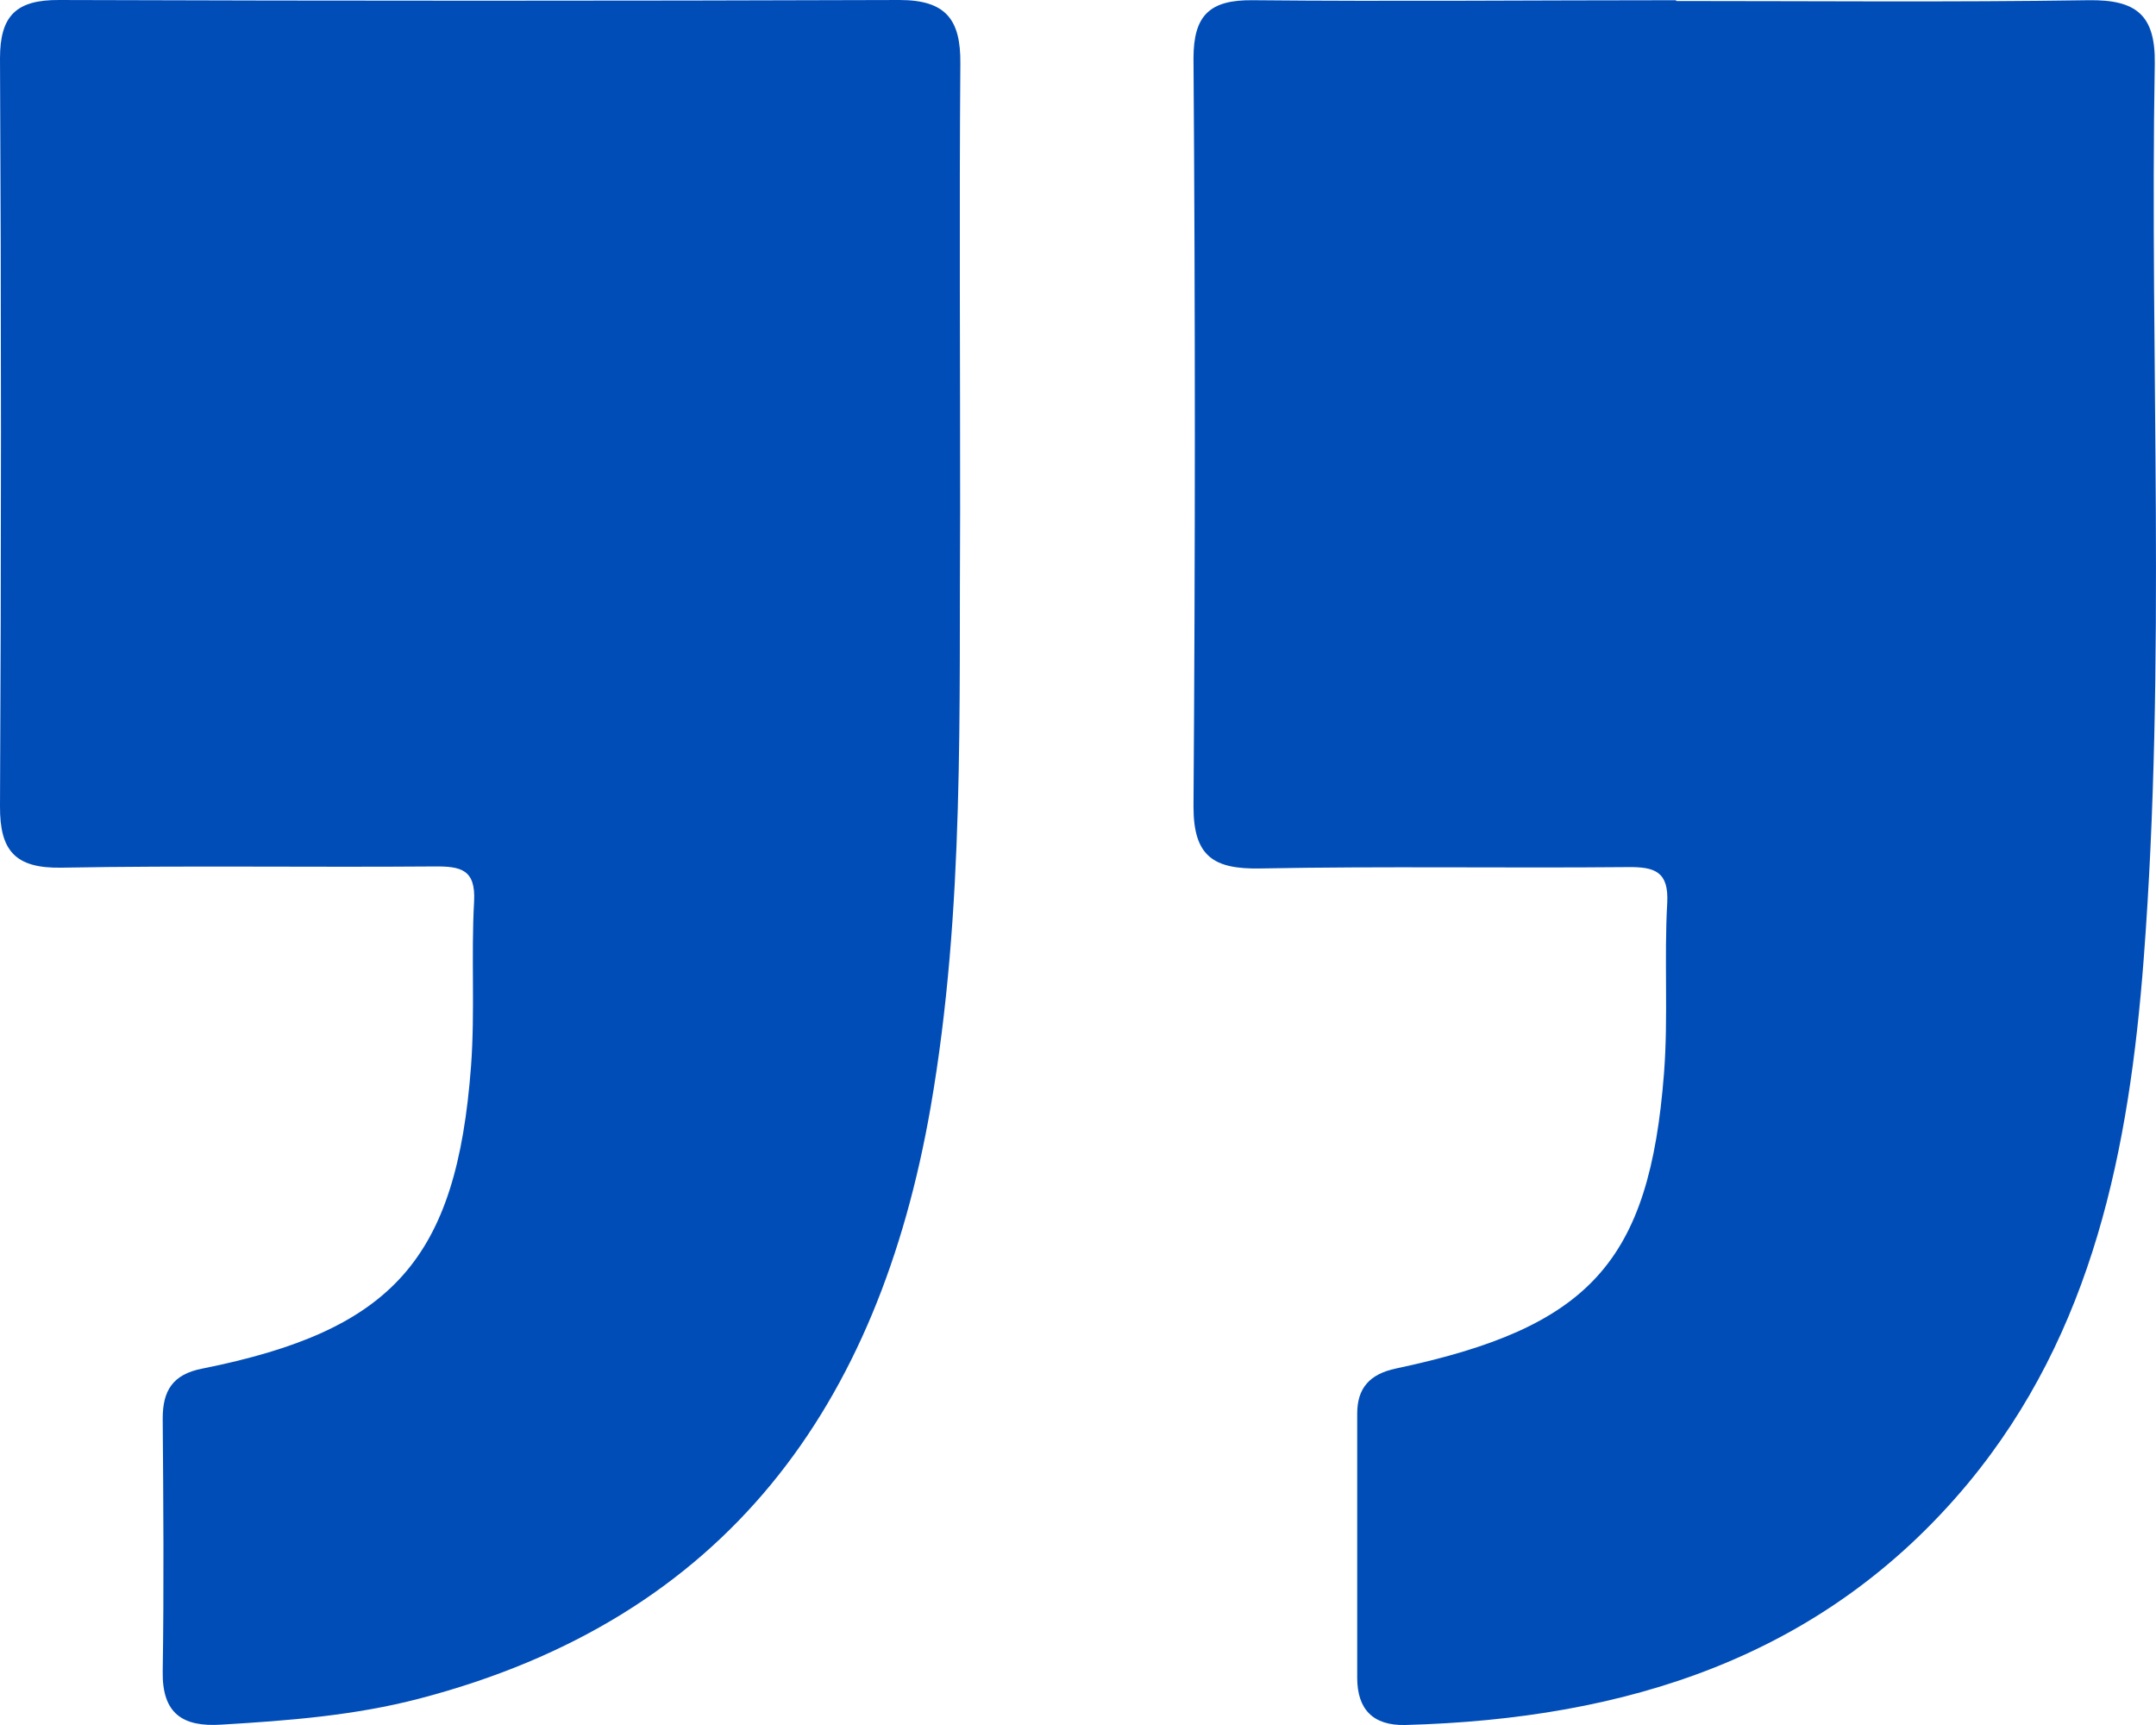
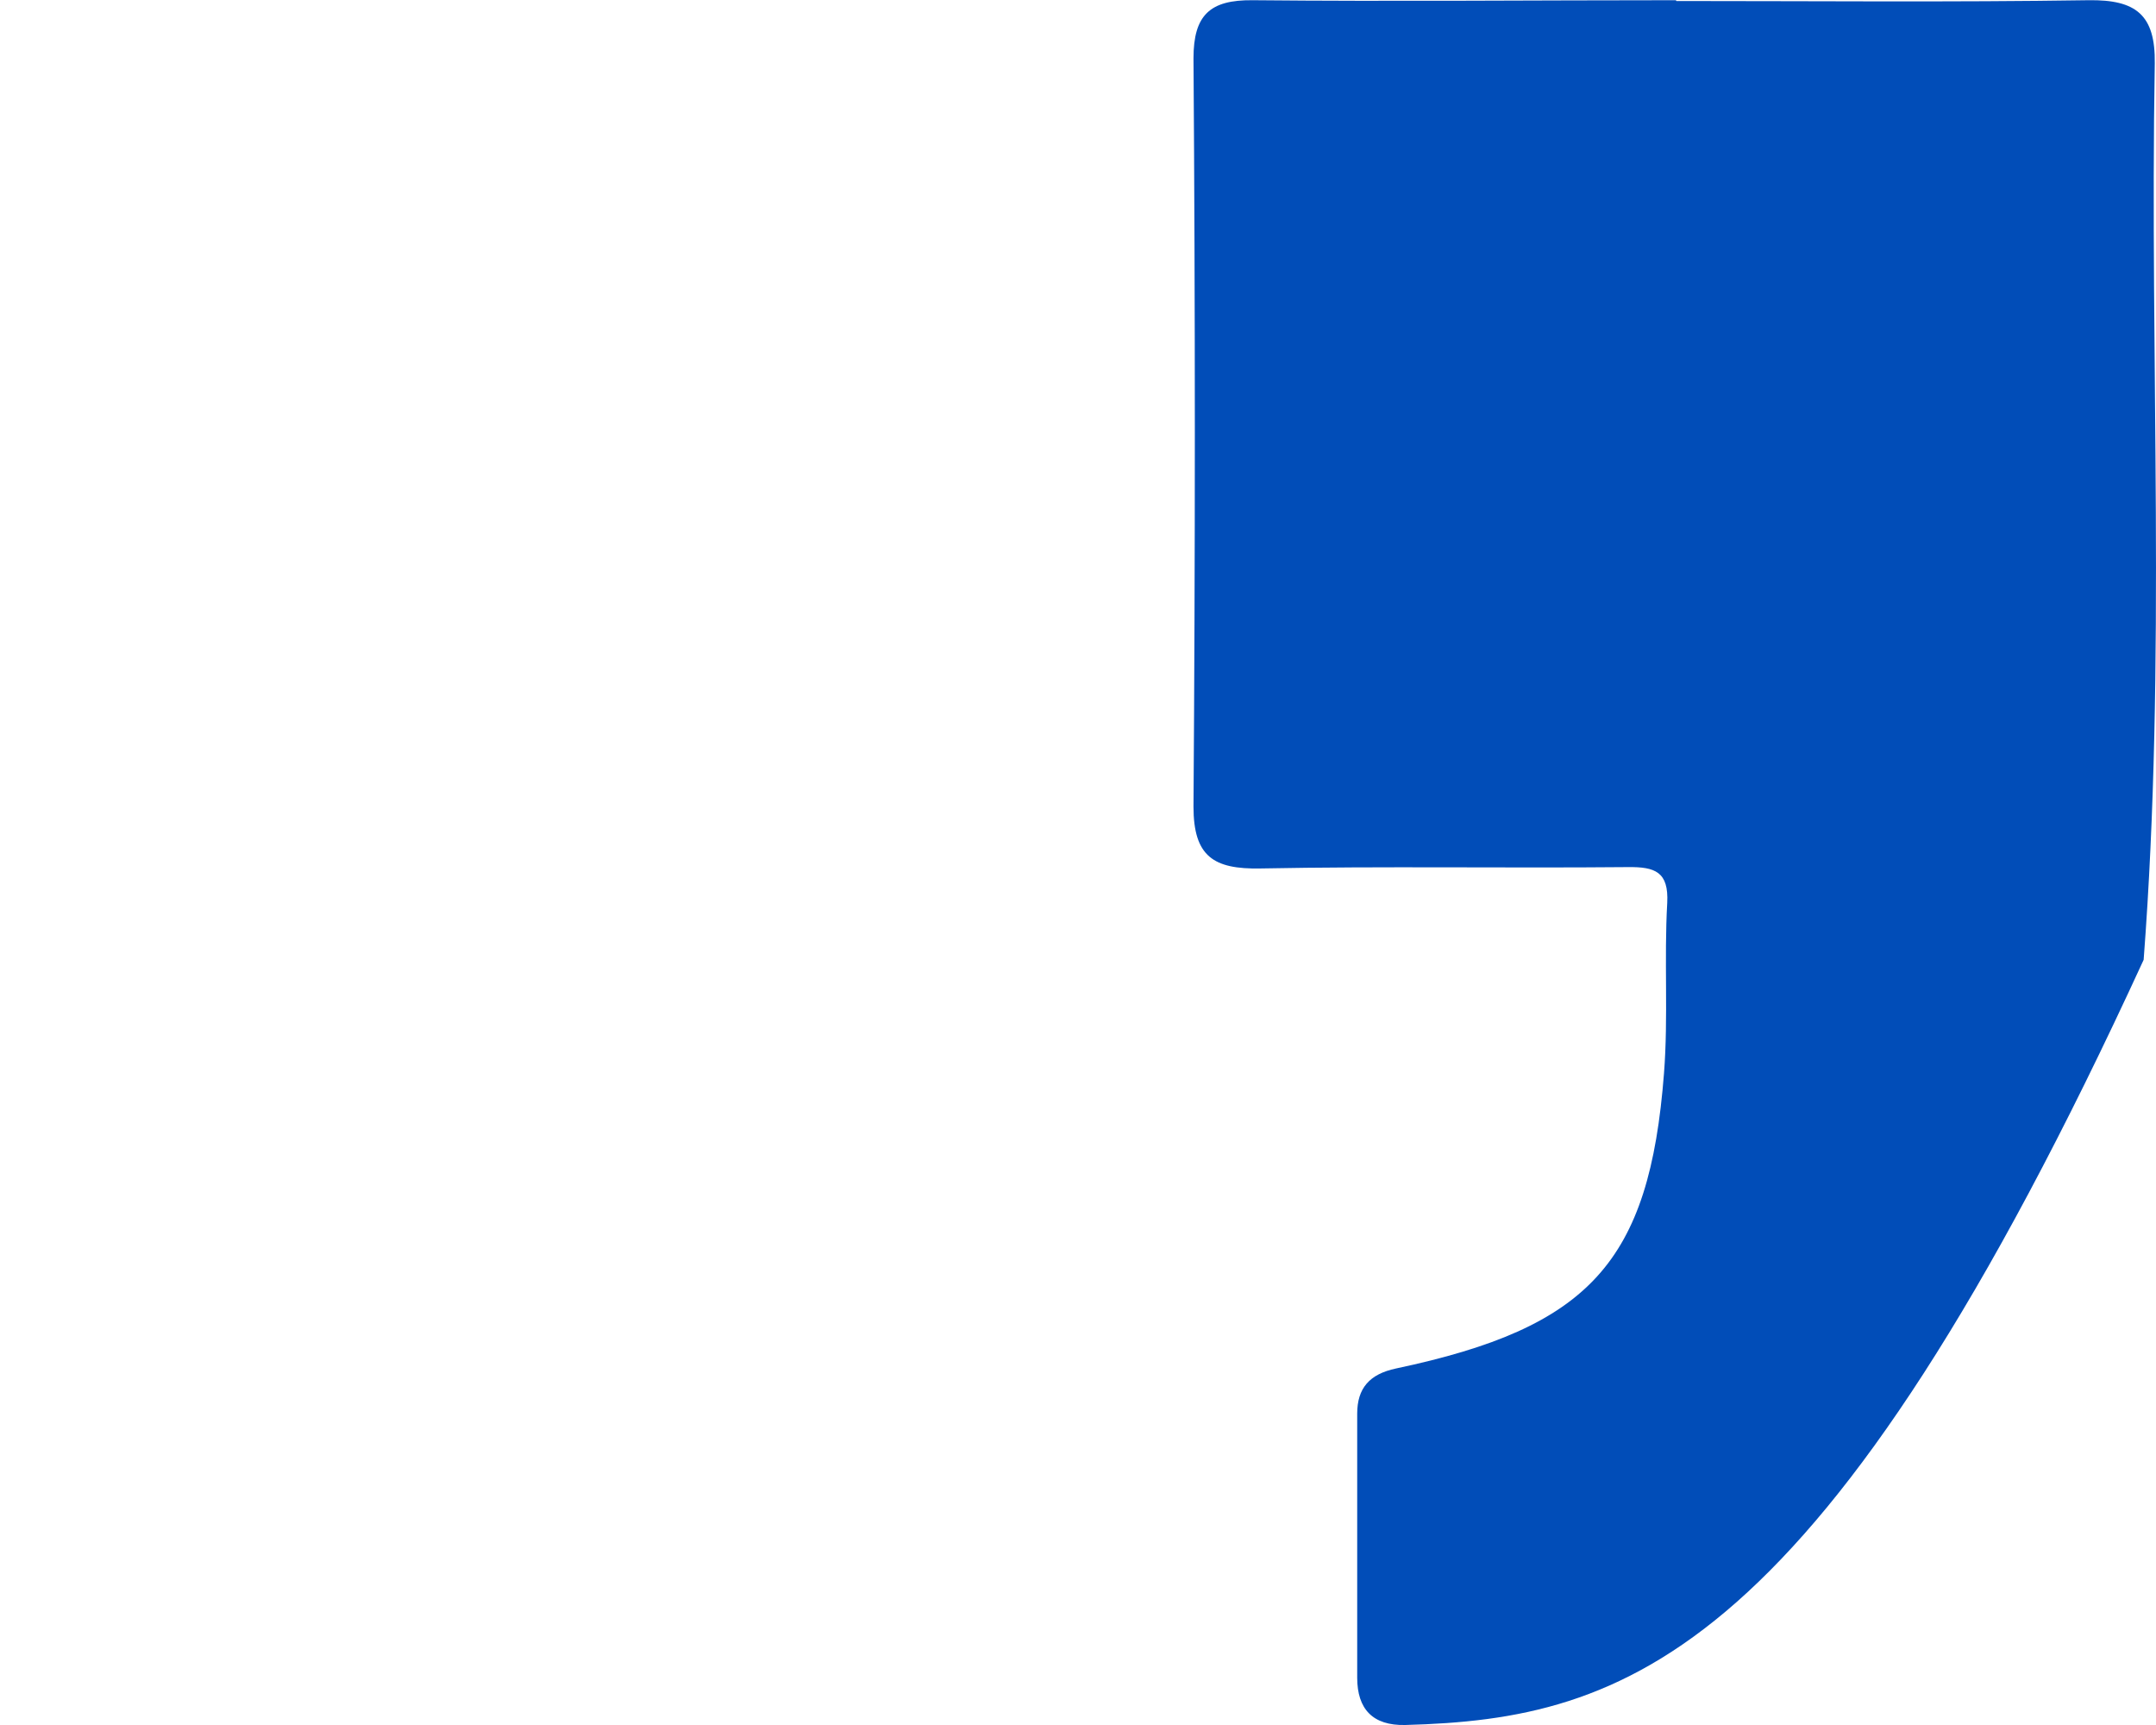
<svg xmlns="http://www.w3.org/2000/svg" width="30" height="24" viewBox="0 0 30 24" fill="none">
-   <path d="M23.326 0.014C25.236 0.014 27.148 0.032 29.063 0.003C29.721 -0.006 29.993 0.205 29.983 0.883C29.911 5.039 30.146 9.202 29.828 13.354C29.627 15.968 29.131 18.53 27.385 20.637C25.363 23.067 22.619 23.917 19.553 24C19.1 24.01 18.886 23.777 18.885 23.345C18.885 22.12 18.885 20.894 18.885 19.668C18.885 19.316 19.055 19.118 19.424 19.04C22.117 18.47 22.951 17.565 23.154 14.932C23.215 14.145 23.154 13.35 23.199 12.561C23.221 12.129 23.029 12.06 22.654 12.064C20.948 12.08 19.243 12.05 17.537 12.083C16.888 12.095 16.607 11.917 16.607 11.223C16.632 7.75 16.632 4.28 16.607 0.812C16.607 0.21 16.835 -0.003 17.429 0.003C19.392 0.022 21.353 0.003 23.32 0.003L23.326 0.014Z" fill="#014DB8" />
-   <path d="M13.36 7.089C13.342 9.867 13.428 12.649 12.949 15.407C12.228 19.544 10.124 22.512 5.834 23.633C4.932 23.869 4.005 23.94 3.079 23.995C2.543 24.03 2.255 23.842 2.264 23.258C2.282 22.084 2.273 20.911 2.264 19.734C2.264 19.352 2.4 19.121 2.816 19.041C5.465 18.511 6.352 17.52 6.554 14.837C6.611 14.071 6.554 13.305 6.597 12.539C6.62 12.096 6.411 12.052 6.045 12.055C4.316 12.069 2.586 12.041 0.858 12.072C0.21 12.084 -0.003 11.836 0 11.218C0.018 7.746 0.018 4.276 0 0.811C0 0.215 0.228 -0.003 0.822 3.43323e-05C4.72 0.013 8.617 0.013 12.515 3.43323e-05C13.163 3.43323e-05 13.369 0.273 13.363 0.883C13.347 2.957 13.361 5.024 13.36 7.089Z" fill="#014DB8" />
+   <path d="M23.326 0.014C25.236 0.014 27.148 0.032 29.063 0.003C29.721 -0.006 29.993 0.205 29.983 0.883C29.911 5.039 30.146 9.202 29.828 13.354C25.363 23.067 22.619 23.917 19.553 24C19.1 24.01 18.886 23.777 18.885 23.345C18.885 22.12 18.885 20.894 18.885 19.668C18.885 19.316 19.055 19.118 19.424 19.04C22.117 18.47 22.951 17.565 23.154 14.932C23.215 14.145 23.154 13.35 23.199 12.561C23.221 12.129 23.029 12.06 22.654 12.064C20.948 12.08 19.243 12.05 17.537 12.083C16.888 12.095 16.607 11.917 16.607 11.223C16.632 7.75 16.632 4.28 16.607 0.812C16.607 0.21 16.835 -0.003 17.429 0.003C19.392 0.022 21.353 0.003 23.32 0.003L23.326 0.014Z" fill="#014DB8" />
</svg>